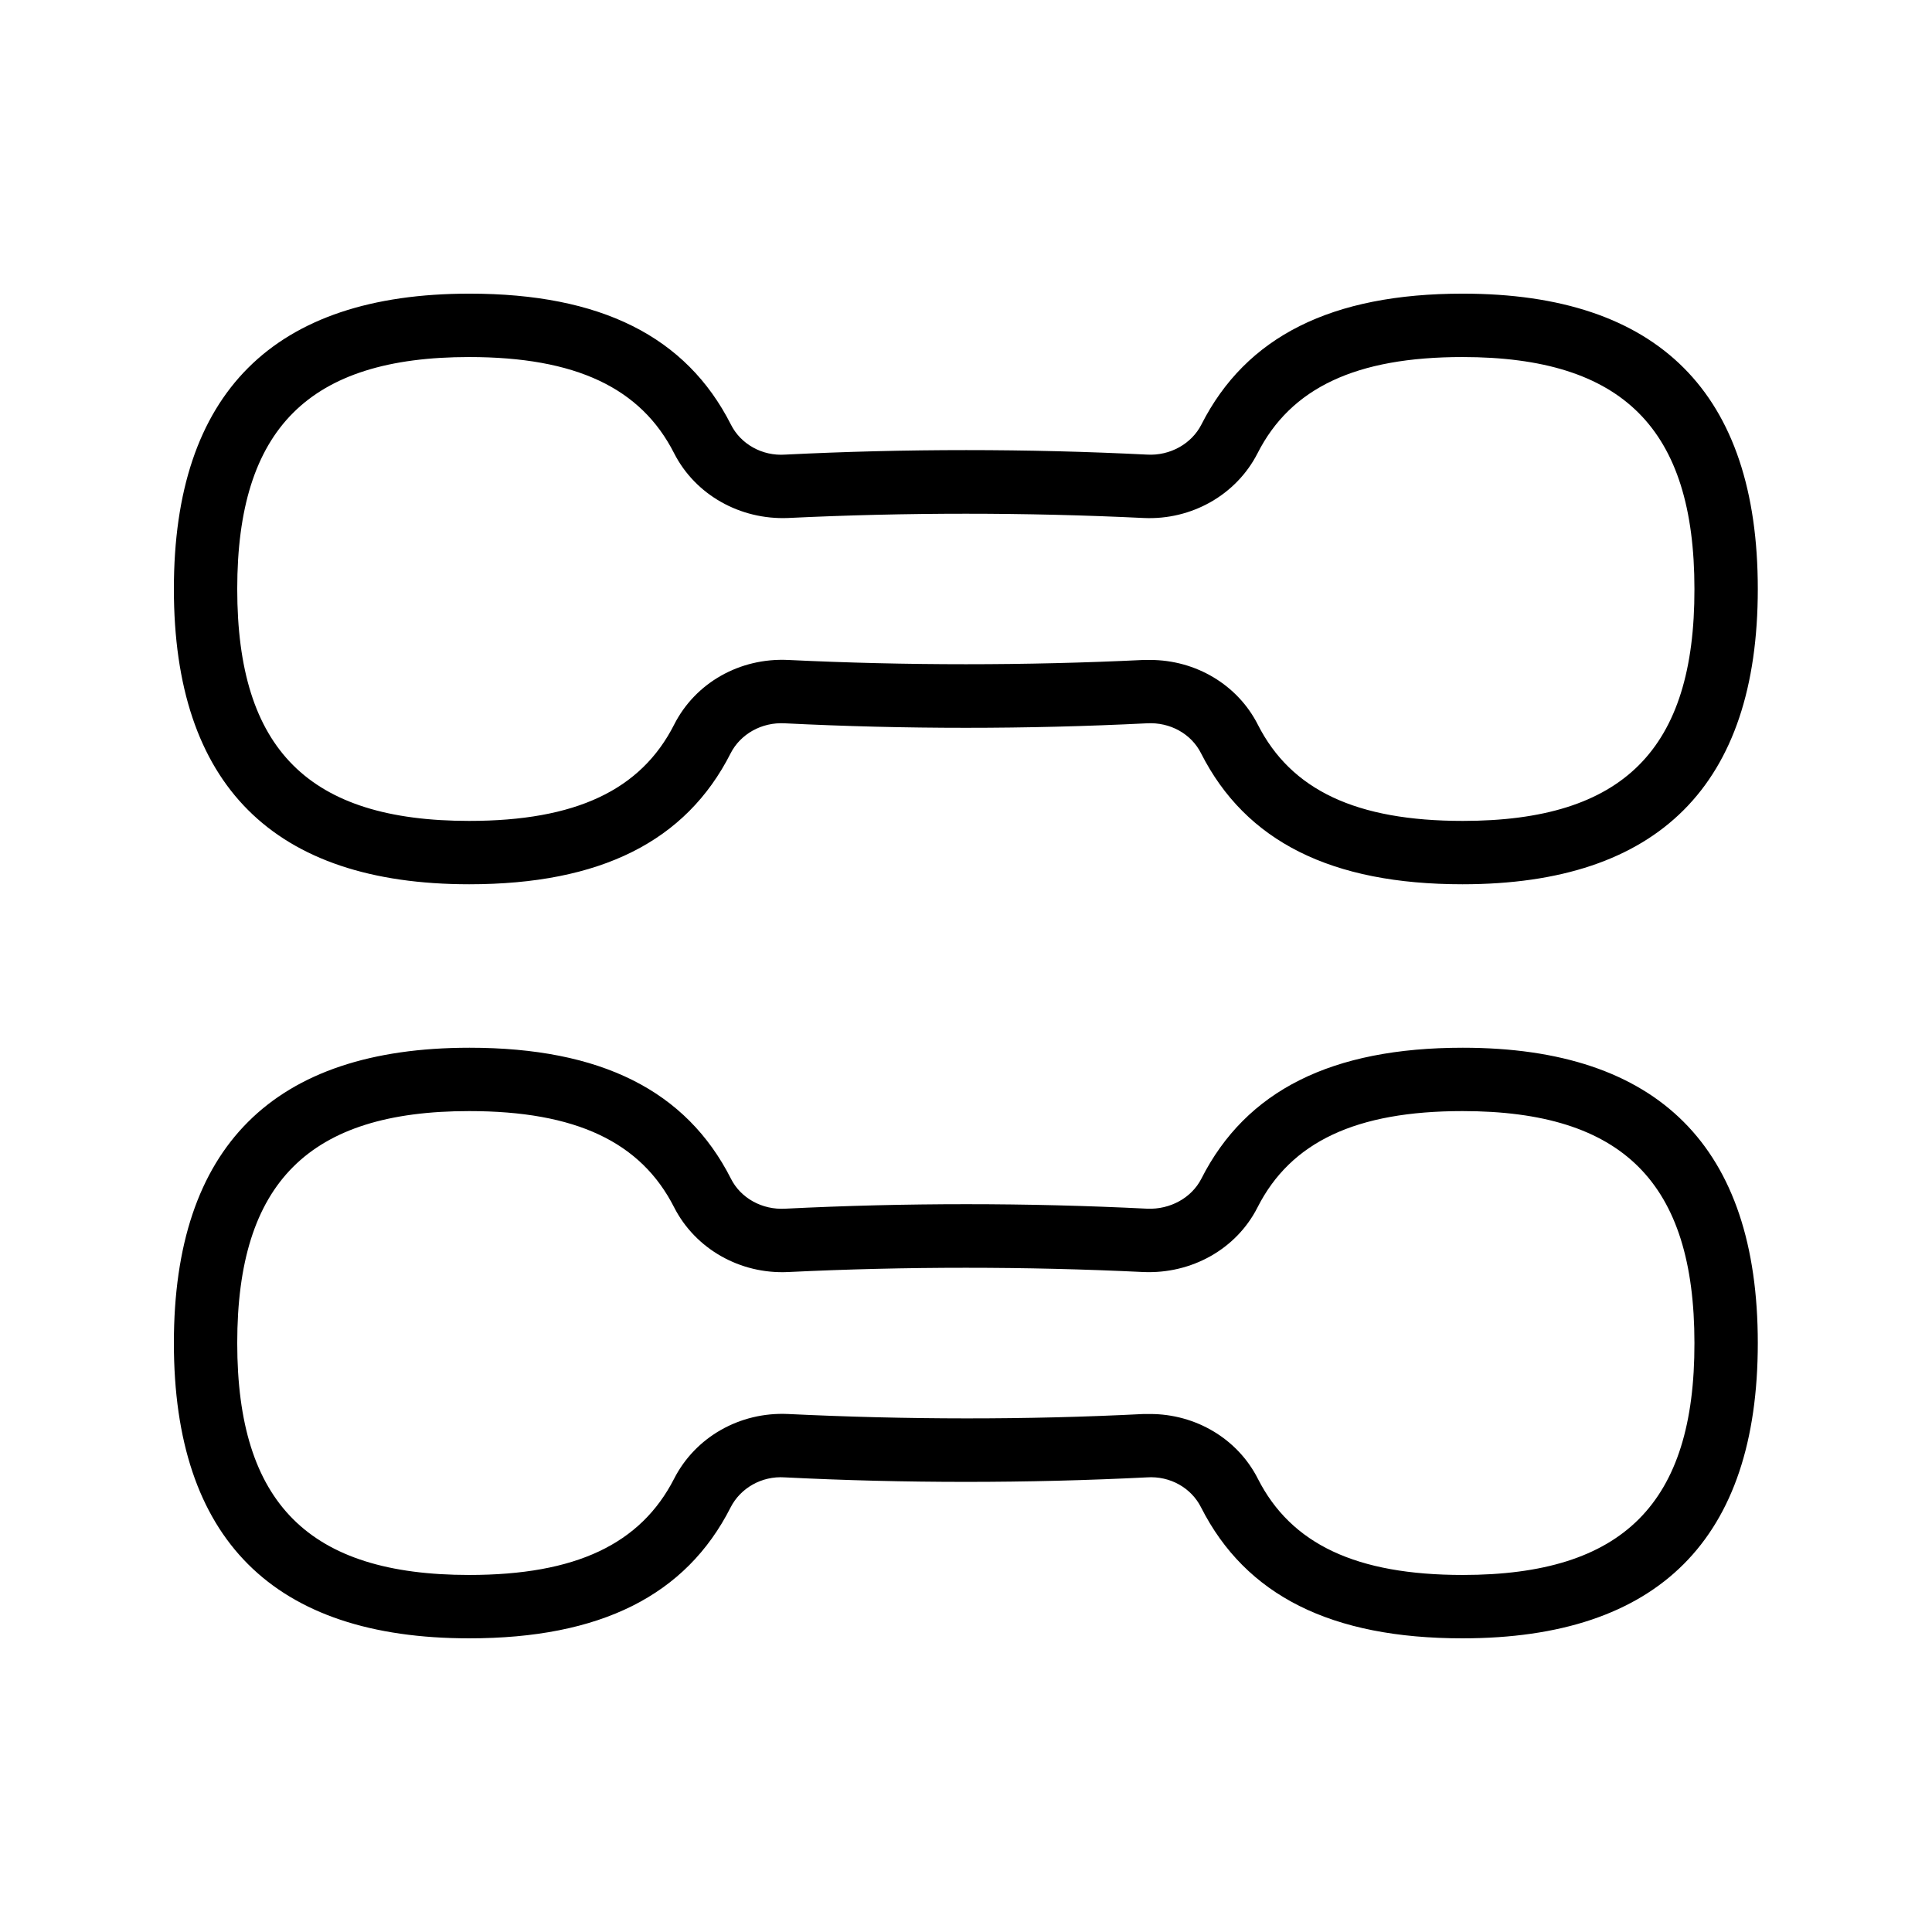
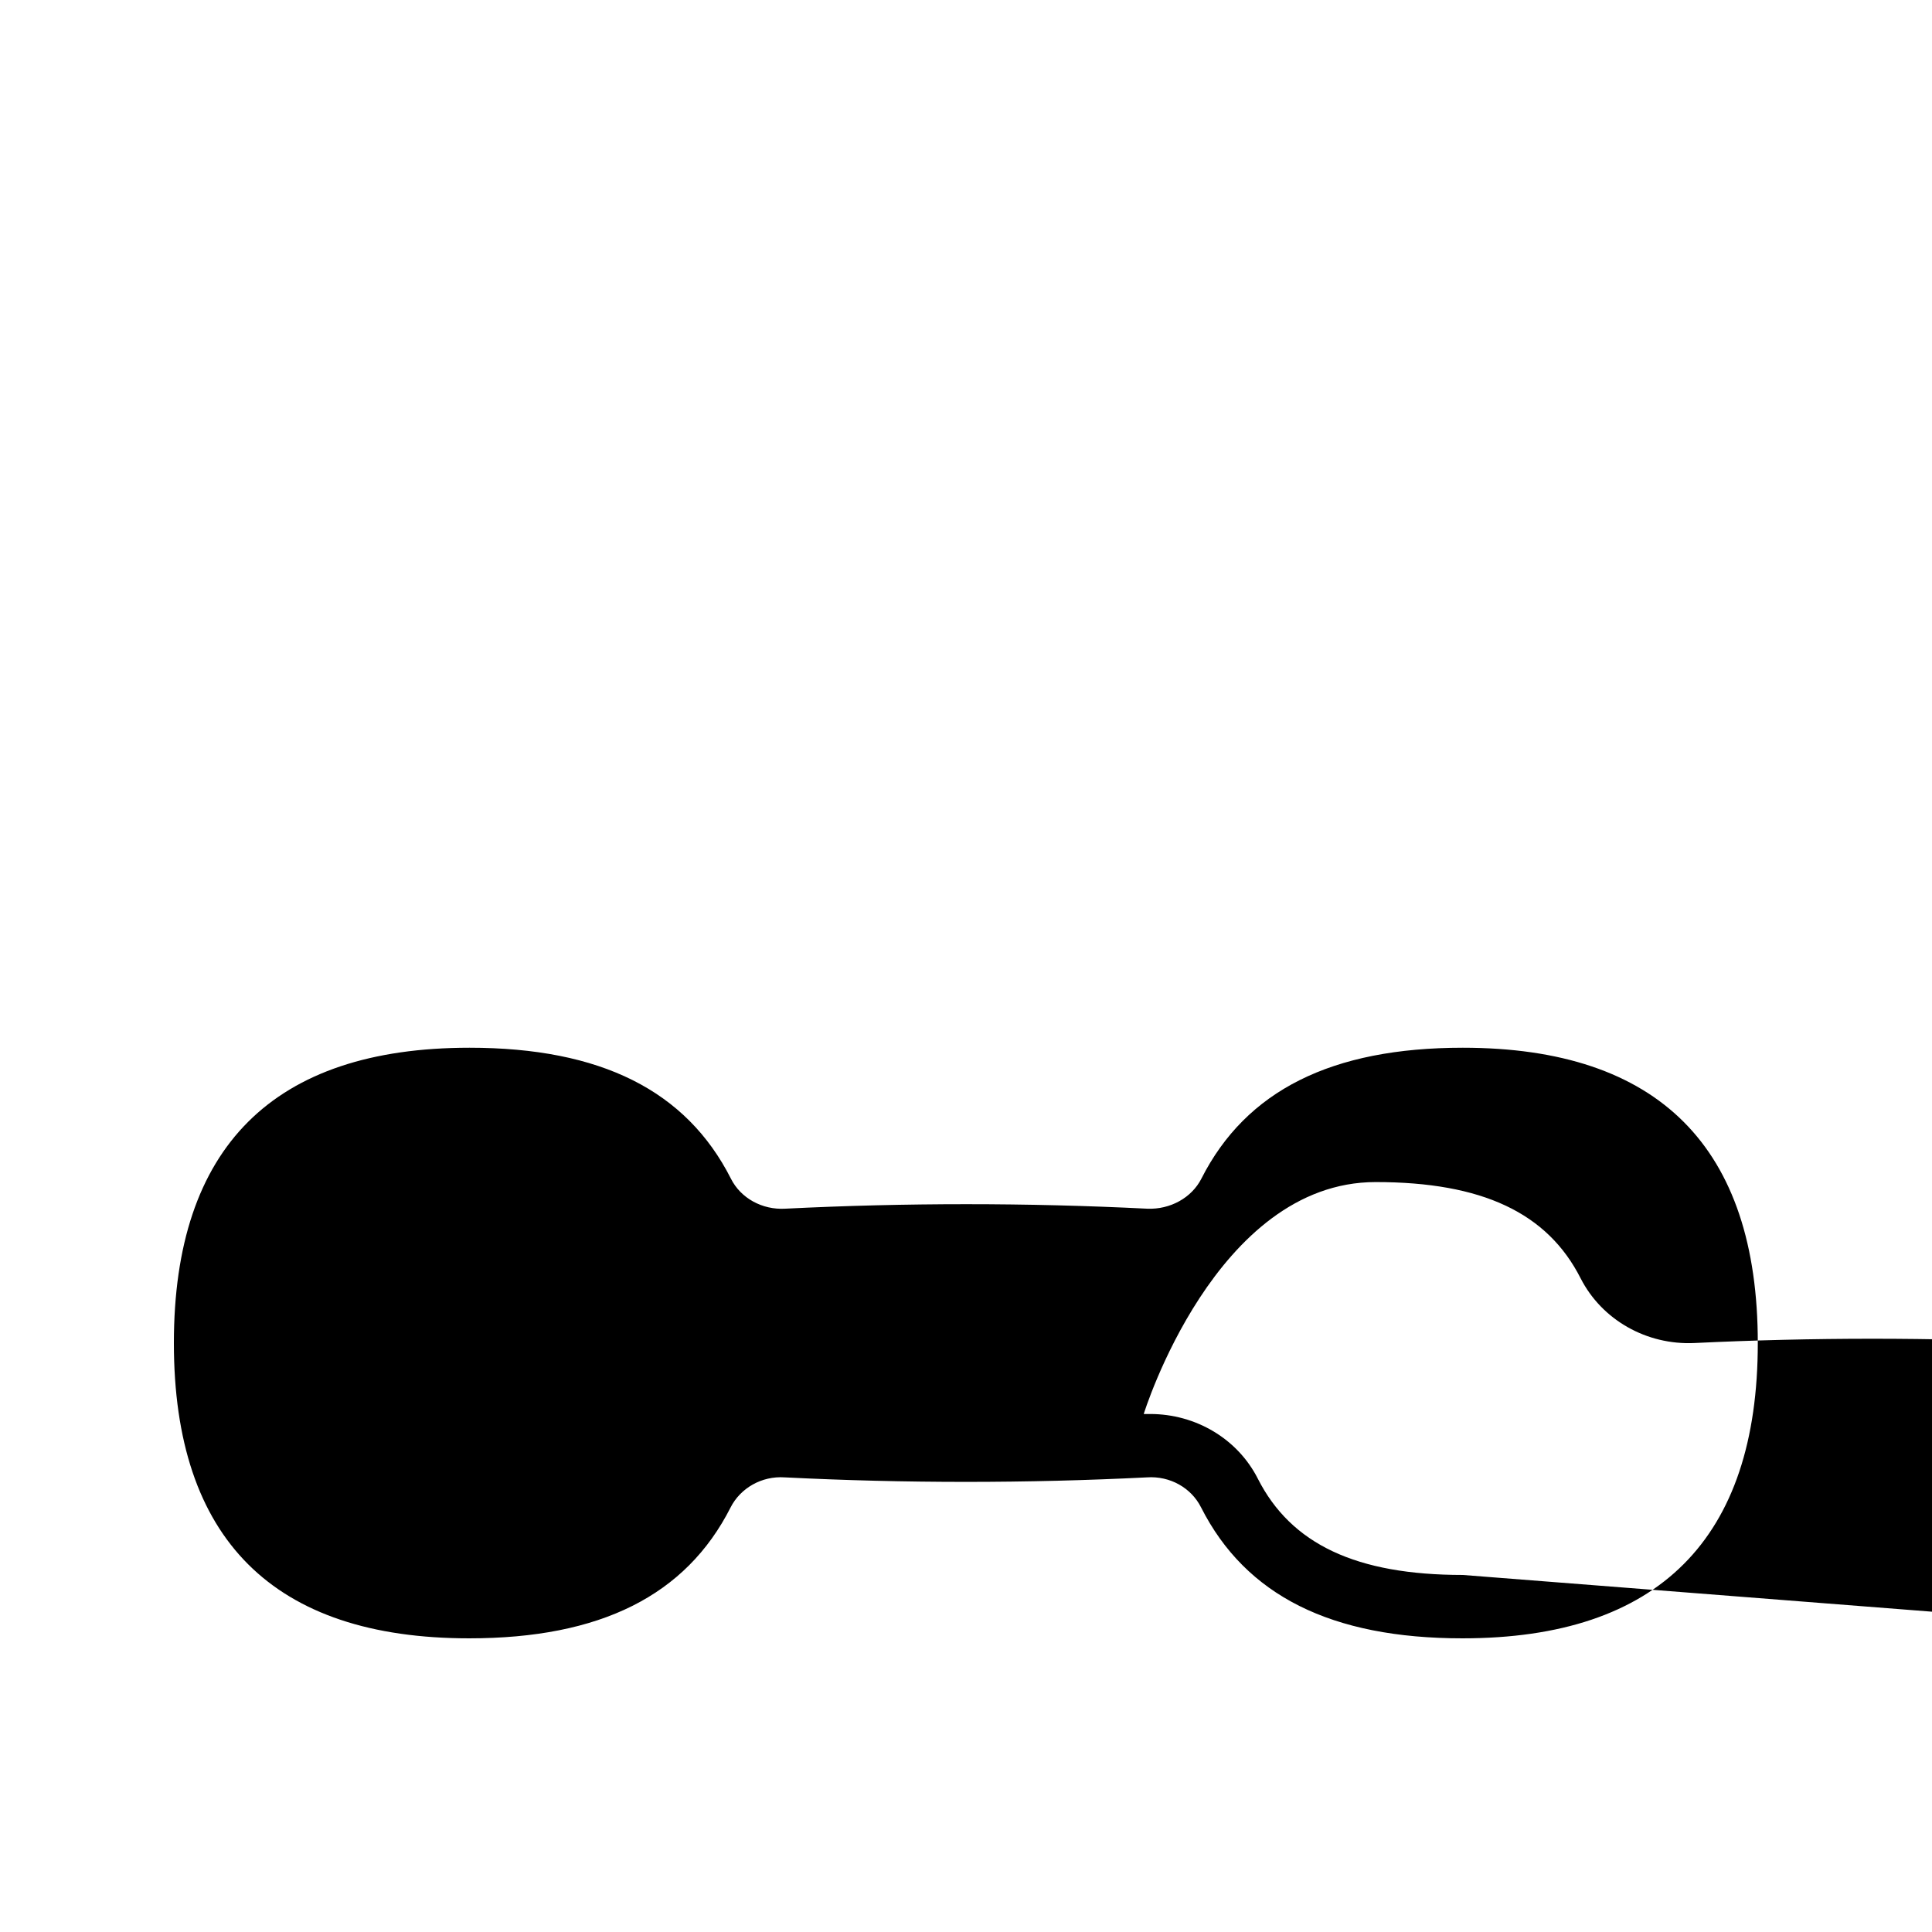
<svg xmlns="http://www.w3.org/2000/svg" fill="#000000" width="800px" height="800px" version="1.1" viewBox="144 144 512 512">
  <g>
-     <path d="m531.66 421.66c-34.762 0-57.434 11.336-69.273 34.68-2.602 5.121-8.312 8.23-14.359 7.977-31.824-1.594-64.066-1.594-95.977 0-6.047 0.336-11.754-2.769-14.359-7.977-11.84-23.344-34.512-34.68-69.273-34.68-51.973 0-78.34 26.281-78.34 78.258s26.367 78.258 78.258 78.258c34.762 0 57.434-11.336 69.273-34.68 2.602-5.121 8.23-8.398 14.359-7.977 31.824 1.594 64.152 1.594 95.977 0 6.129-0.418 11.754 2.769 14.359 7.977 11.84 23.344 34.512 34.68 69.273 34.68 51.977 0 78.258-26.367 78.258-78.258 0-51.895-26.281-78.258-78.176-78.258zm0 139.72c-28.215 0-45.512-8.145-54.328-25.527-5.375-10.578-16.457-17.129-28.551-17.129h-1.68c-31.32 1.594-62.977 1.512-94.297 0-12.762-0.586-24.52 6.129-30.145 17.129-8.902 17.383-26.113 25.527-54.328 25.527-42.484 0-61.461-18.977-61.461-61.465s18.977-61.465 61.465-61.465c28.215 0 45.512 8.145 54.328 25.527 5.625 11 17.465 17.719 30.145 17.129 31.32-1.512 62.977-1.512 94.297 0 12.68 0.504 24.52-6.047 30.145-17.129 8.816-17.383 26.113-25.527 54.328-25.527 42.488 0 61.465 18.977 61.465 61.465 0.082 42.488-18.895 61.465-61.383 61.465z" />
-     <path d="m531.66 221.82c-34.762 0-57.434 11.336-69.273 34.68-2.602 5.121-8.312 8.312-14.359 7.977-31.824-1.594-64.066-1.594-95.977 0-6.047 0.418-11.754-2.769-14.359-7.977-11.84-23.344-34.512-34.68-69.273-34.68-51.973 0-78.34 26.367-78.34 78.262 0 51.891 26.367 78.258 78.258 78.258 34.762 0 57.434-11.336 69.273-34.68 2.602-5.121 8.23-8.312 14.359-7.977 31.824 1.594 64.152 1.594 95.977 0 6.129-0.336 11.754 2.769 14.359 7.977 11.84 23.344 34.512 34.68 69.273 34.68 51.977 0 78.258-26.367 78.258-78.258 0-51.895-26.281-78.262-78.176-78.262zm0 139.73c-28.215 0-45.512-8.145-54.328-25.527-5.375-10.578-16.457-17.129-28.551-17.129h-1.68c-31.234 1.512-62.977 1.512-94.297 0-12.762-0.586-24.52 6.047-30.145 17.129-8.816 17.383-26.113 25.527-54.328 25.527-42.484 0-61.461-18.895-61.461-61.465 0-42.488 18.977-61.465 61.465-61.465 28.215 0 45.512 8.145 54.328 25.527 5.625 11 17.465 17.633 30.145 17.129 31.32-1.512 62.977-1.512 94.297 0 12.68 0.586 24.52-6.129 30.145-17.129 8.816-17.383 26.113-25.527 54.328-25.527 42.488 0 61.465 18.977 61.465 61.465 0.082 42.57-18.895 61.465-61.383 61.465z" />
+     <path d="m531.66 421.66c-34.762 0-57.434 11.336-69.273 34.68-2.602 5.121-8.312 8.23-14.359 7.977-31.824-1.594-64.066-1.594-95.977 0-6.047 0.336-11.754-2.769-14.359-7.977-11.84-23.344-34.512-34.68-69.273-34.68-51.973 0-78.34 26.281-78.34 78.258s26.367 78.258 78.258 78.258c34.762 0 57.434-11.336 69.273-34.68 2.602-5.121 8.23-8.398 14.359-7.977 31.824 1.594 64.152 1.594 95.977 0 6.129-0.418 11.754 2.769 14.359 7.977 11.84 23.344 34.512 34.68 69.273 34.68 51.977 0 78.258-26.367 78.258-78.258 0-51.895-26.281-78.258-78.176-78.258zm0 139.72c-28.215 0-45.512-8.145-54.328-25.527-5.375-10.578-16.457-17.129-28.551-17.129h-1.68s18.977-61.465 61.465-61.465c28.215 0 45.512 8.145 54.328 25.527 5.625 11 17.465 17.719 30.145 17.129 31.32-1.512 62.977-1.512 94.297 0 12.68 0.504 24.52-6.047 30.145-17.129 8.816-17.383 26.113-25.527 54.328-25.527 42.488 0 61.465 18.977 61.465 61.465 0.082 42.488-18.895 61.465-61.383 61.465z" />
  </g>
</svg>